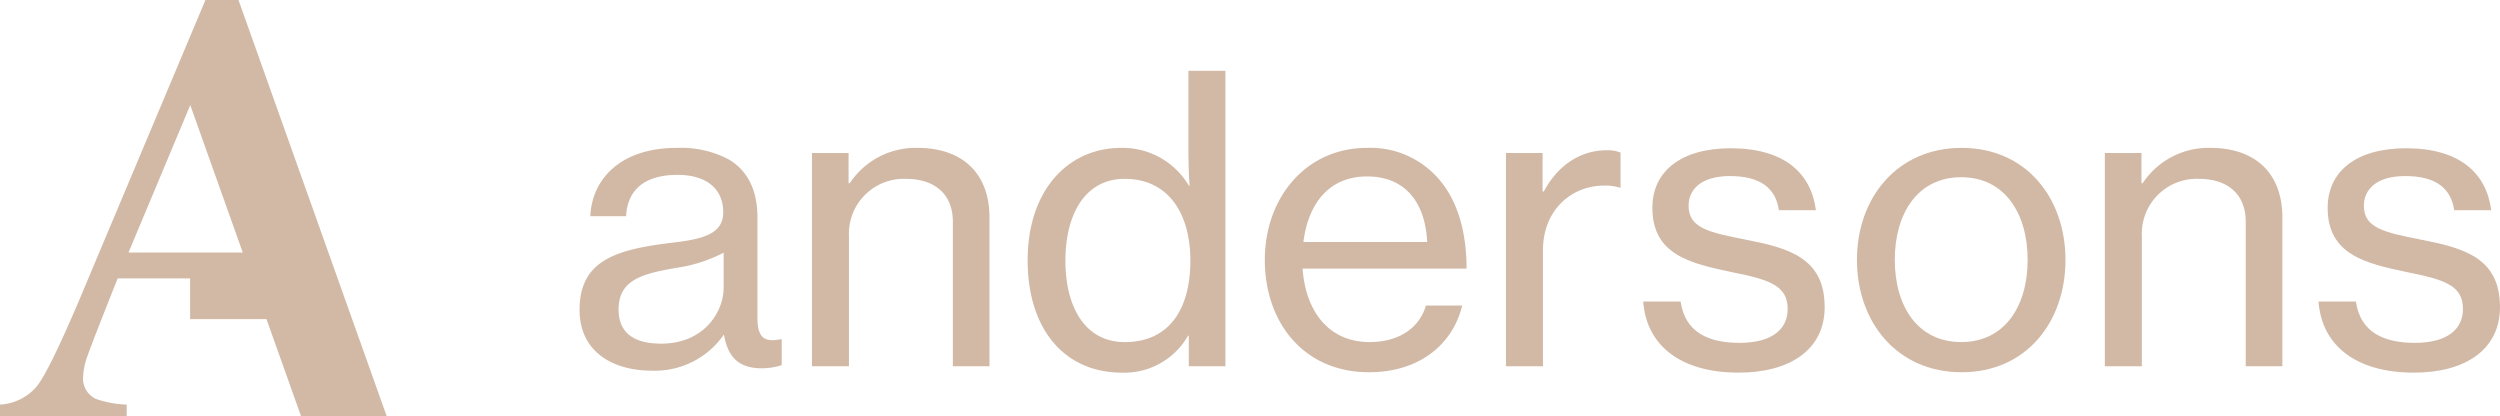
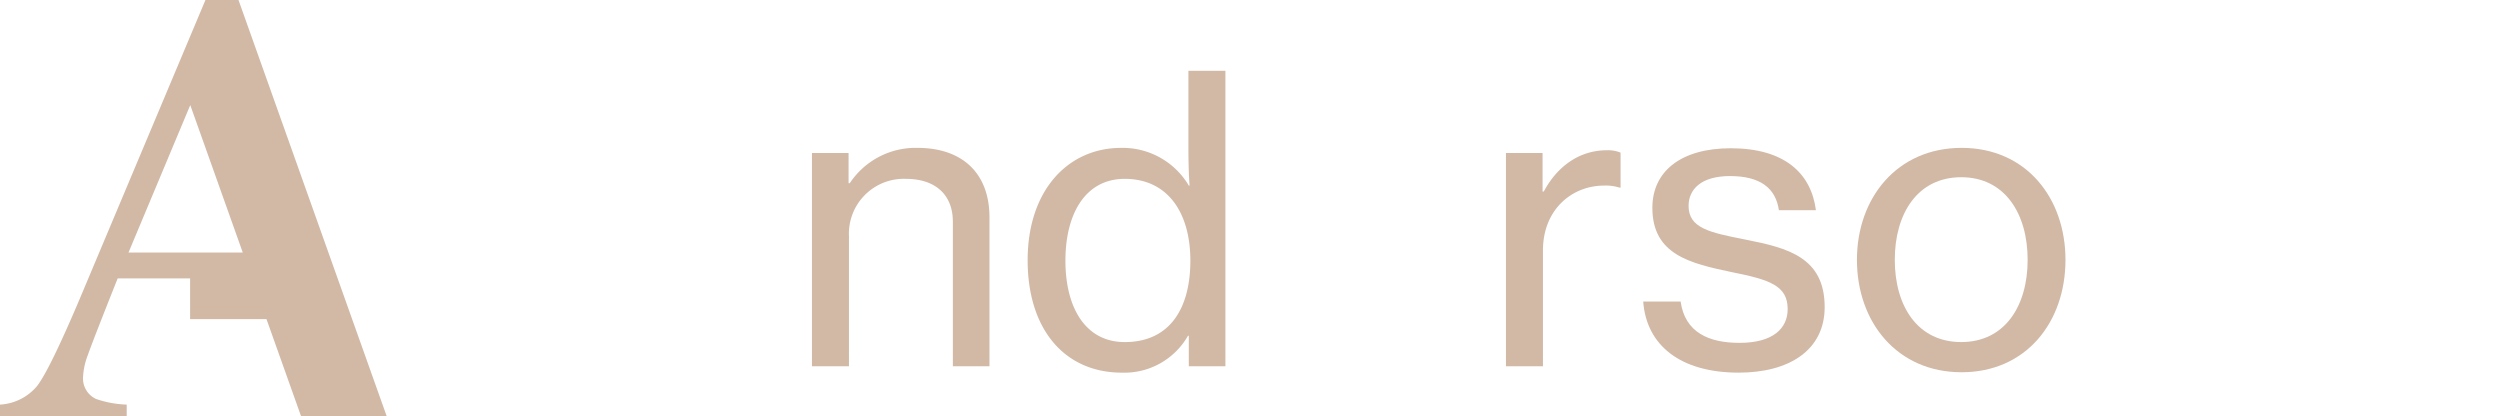
<svg xmlns="http://www.w3.org/2000/svg" width="316.15" height="52.662">
  <defs>
    <clipPath id="a">
      <path data-name="Rectangle 66" fill="#d1b9a6" d="M0 0h316.15v52.662H0z" />
    </clipPath>
  </defs>
  <g data-name="Group 108">
    <g data-name="Group 92" clip-path="url(#a)" fill="#d1b9a6">
-       <path data-name="Path 1" d="M95.787 40.093v-12.6c0-3.616-1.359-5.977-3.624-7.332a12.99 12.99 0 00-6.542-1.461c-7.3 0-10.769 4.068-10.97 8.638h4.529c.151-3.214 2.214-5.223 6.491-5.223 3.724 0 5.788 1.808 5.788 4.721 0 2.762-2.567 3.415-6.542 3.867-7 .854-11.625 2.21-11.625 8.487 0 5.173 4.026 7.684 9.159 7.684a10.592 10.592 0 009.058-4.52h.05c.5 2.863 1.913 4.219 4.781 4.219a7.948 7.948 0 002.516-.4v-3.267h-.2c-2.365.5-2.868-.653-2.868-2.813m-4.278-3.716c0 3.114-2.516 7.081-7.9 7.081-2.717 0-5.384-.854-5.384-4.319 0-3.716 2.918-4.52 7.347-5.273a18.774 18.774 0 005.938-1.908z" />
      <path data-name="Path 2" d="M116.016 18.7a9.986 9.986 0 00-8.555 4.47h-.151v-3.818h-4.63v26.969h4.68V29.9a6.943 6.943 0 017.2-7.282c3.673 0 5.938 1.959 5.938 5.424v18.279h4.63V27.488c0-5.625-3.473-8.789-9.109-8.789" />
      <path data-name="Path 3" d="M150.286 18.5c0 1.808.05 3.767.151 4.972h-.1a9.713 9.713 0 00-8.555-4.771c-6.693 0-11.826 5.323-11.826 14.212 0 8.689 4.63 14.213 11.927 14.213a9.26 9.26 0 008.353-4.671h.1v3.865h4.63V8.956h-4.68zm-8.052 24.759c-4.982 0-7.5-4.369-7.5-10.295s2.516-10.346 7.5-10.346c5.435 0 8.3 4.269 8.3 10.346 0 5.926-2.516 10.295-8.3 10.295" />
-       <path data-name="Path 4" d="M182.14 22.867a11.424 11.424 0 00-9.259-4.168c-7.75 0-12.933 6.328-12.933 14.162 0 7.885 4.881 14.213 13.184 14.213 6.241 0 10.568-3.415 11.776-8.438h-4.579c-.856 2.863-3.422 4.621-7.146 4.621-5.234 0-8.1-4.018-8.455-9.291h20.734c0-4.57-1.107-8.437-3.322-11.1M164.829 30.6c.6-4.771 3.17-8.286 8.052-8.286 4.68 0 7.347 3.113 7.6 8.286z" />
      <path data-name="Path 5" d="M195.224 24.223h-.151v-4.871h-4.63V46.32h4.68V31.656c0-5.073 3.573-8.186 7.75-8.186a5.7 5.7 0 011.913.251h.151V19.3a4.2 4.2 0 00-1.712-.3c-3.572 0-6.34 2.109-8 5.223" />
      <path data-name="Path 6" d="M220.738 30.3c-4.579-.9-7.2-1.456-7.2-4.269 0-2.059 1.56-3.766 5.233-3.766 3.875 0 5.788 1.556 6.19 4.319h4.68c-.6-4.671-3.975-7.835-10.769-7.835-6.29 0-9.914 2.913-9.914 7.533 0 5.926 4.781 7.031 10.065 8.136 4.781.954 7.045 1.708 7.045 4.671 0 2.41-1.811 4.269-6.089 4.269-3.875 0-6.894-1.306-7.448-5.224H207.8c.4 5.475 4.63 8.99 12.078 8.99 6.34 0 10.869-2.812 10.869-8.286 0-6.278-4.629-7.483-10.014-8.538" />
      <path data-name="Path 7" d="M248.063 18.7c-8.152 0-13.235 6.328-13.235 14.162 0 7.885 5.083 14.213 13.235 14.213S261.2 40.746 261.2 32.861c0-7.834-4.982-14.162-13.135-14.162m-.05 24.558c-5.536 0-8.4-4.57-8.4-10.4s2.868-10.446 8.4-10.446 8.4 4.621 8.4 10.446-2.868 10.4-8.4 10.4" />
-       <path data-name="Path 8" d="M279.515 18.7a9.986 9.986 0 00-8.555 4.47h-.151v-3.818h-4.63v26.969h4.68V29.9a6.943 6.943 0 017.2-7.282c3.673 0 5.938 1.959 5.938 5.424v18.279h4.63V27.488c0-5.625-3.473-8.789-9.109-8.789" />
-       <path data-name="Path 9" d="M306.136 30.3c-4.579-.9-7.2-1.456-7.2-4.269 0-2.059 1.56-3.766 5.233-3.766 3.875 0 5.788 1.556 6.19 4.319h4.68c-.6-4.671-3.975-7.835-10.769-7.835-6.29 0-9.914 2.913-9.914 7.533 0 5.926 4.781 7.031 10.065 8.136 4.781.954 7.045 1.708 7.045 4.671 0 2.41-1.811 4.269-6.089 4.269-3.875 0-6.894-1.306-7.448-5.224H293.2c.4 5.475 4.63 8.99 12.078 8.99 6.34 0 10.869-2.812 10.869-8.286 0-6.278-4.629-7.483-10.014-8.538" />
      <path data-name="Path 10" d="M25.981 0L10.026 37.927q-3.788 8.906-5.347 10.9A6.571 6.571 0 010 51.166v1.5h16.024v-1.5a13.213 13.213 0 01-3.861-.706 2.85 2.85 0 01-1.658-2.824 8.93 8.93 0 01.613-2.764q.61-1.745 3.762-9.666h9.161v5.15H33.7l4.382 12.306h10.83L30.16 0zm-1.94 31.935H16.25l7.811-18.647L30.7 31.935z" />
    </g>
  </g>
</svg>